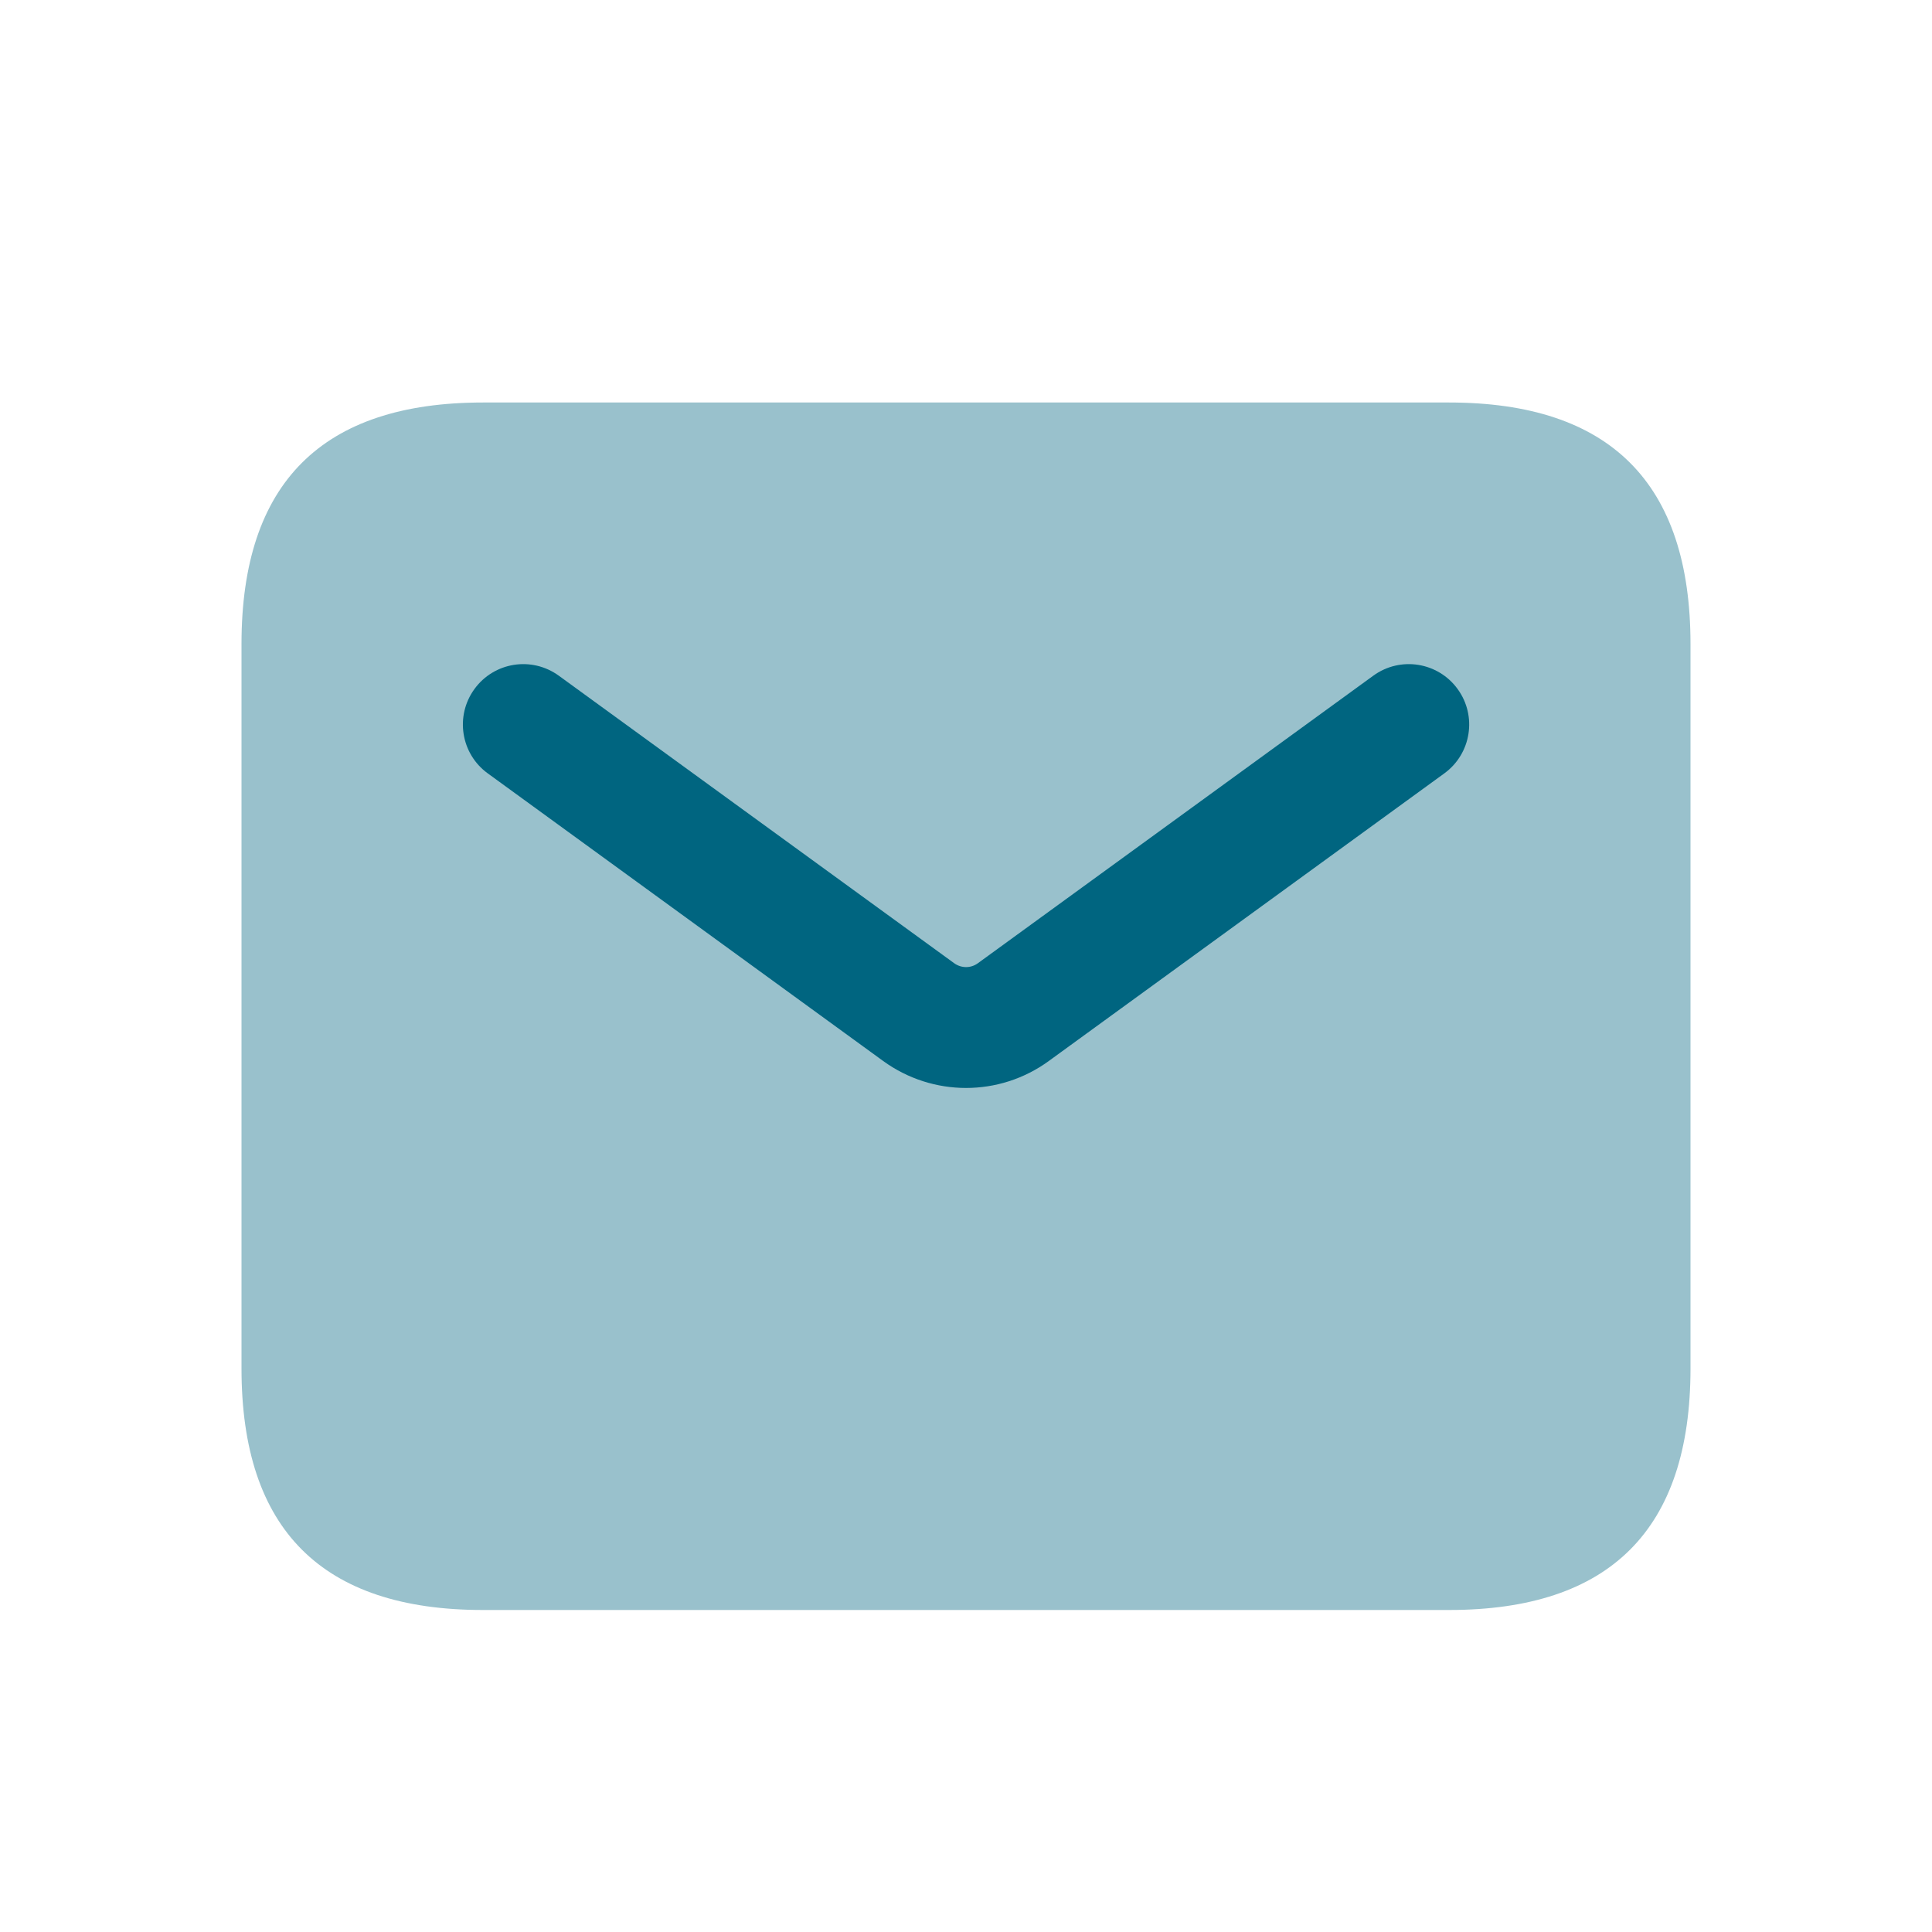
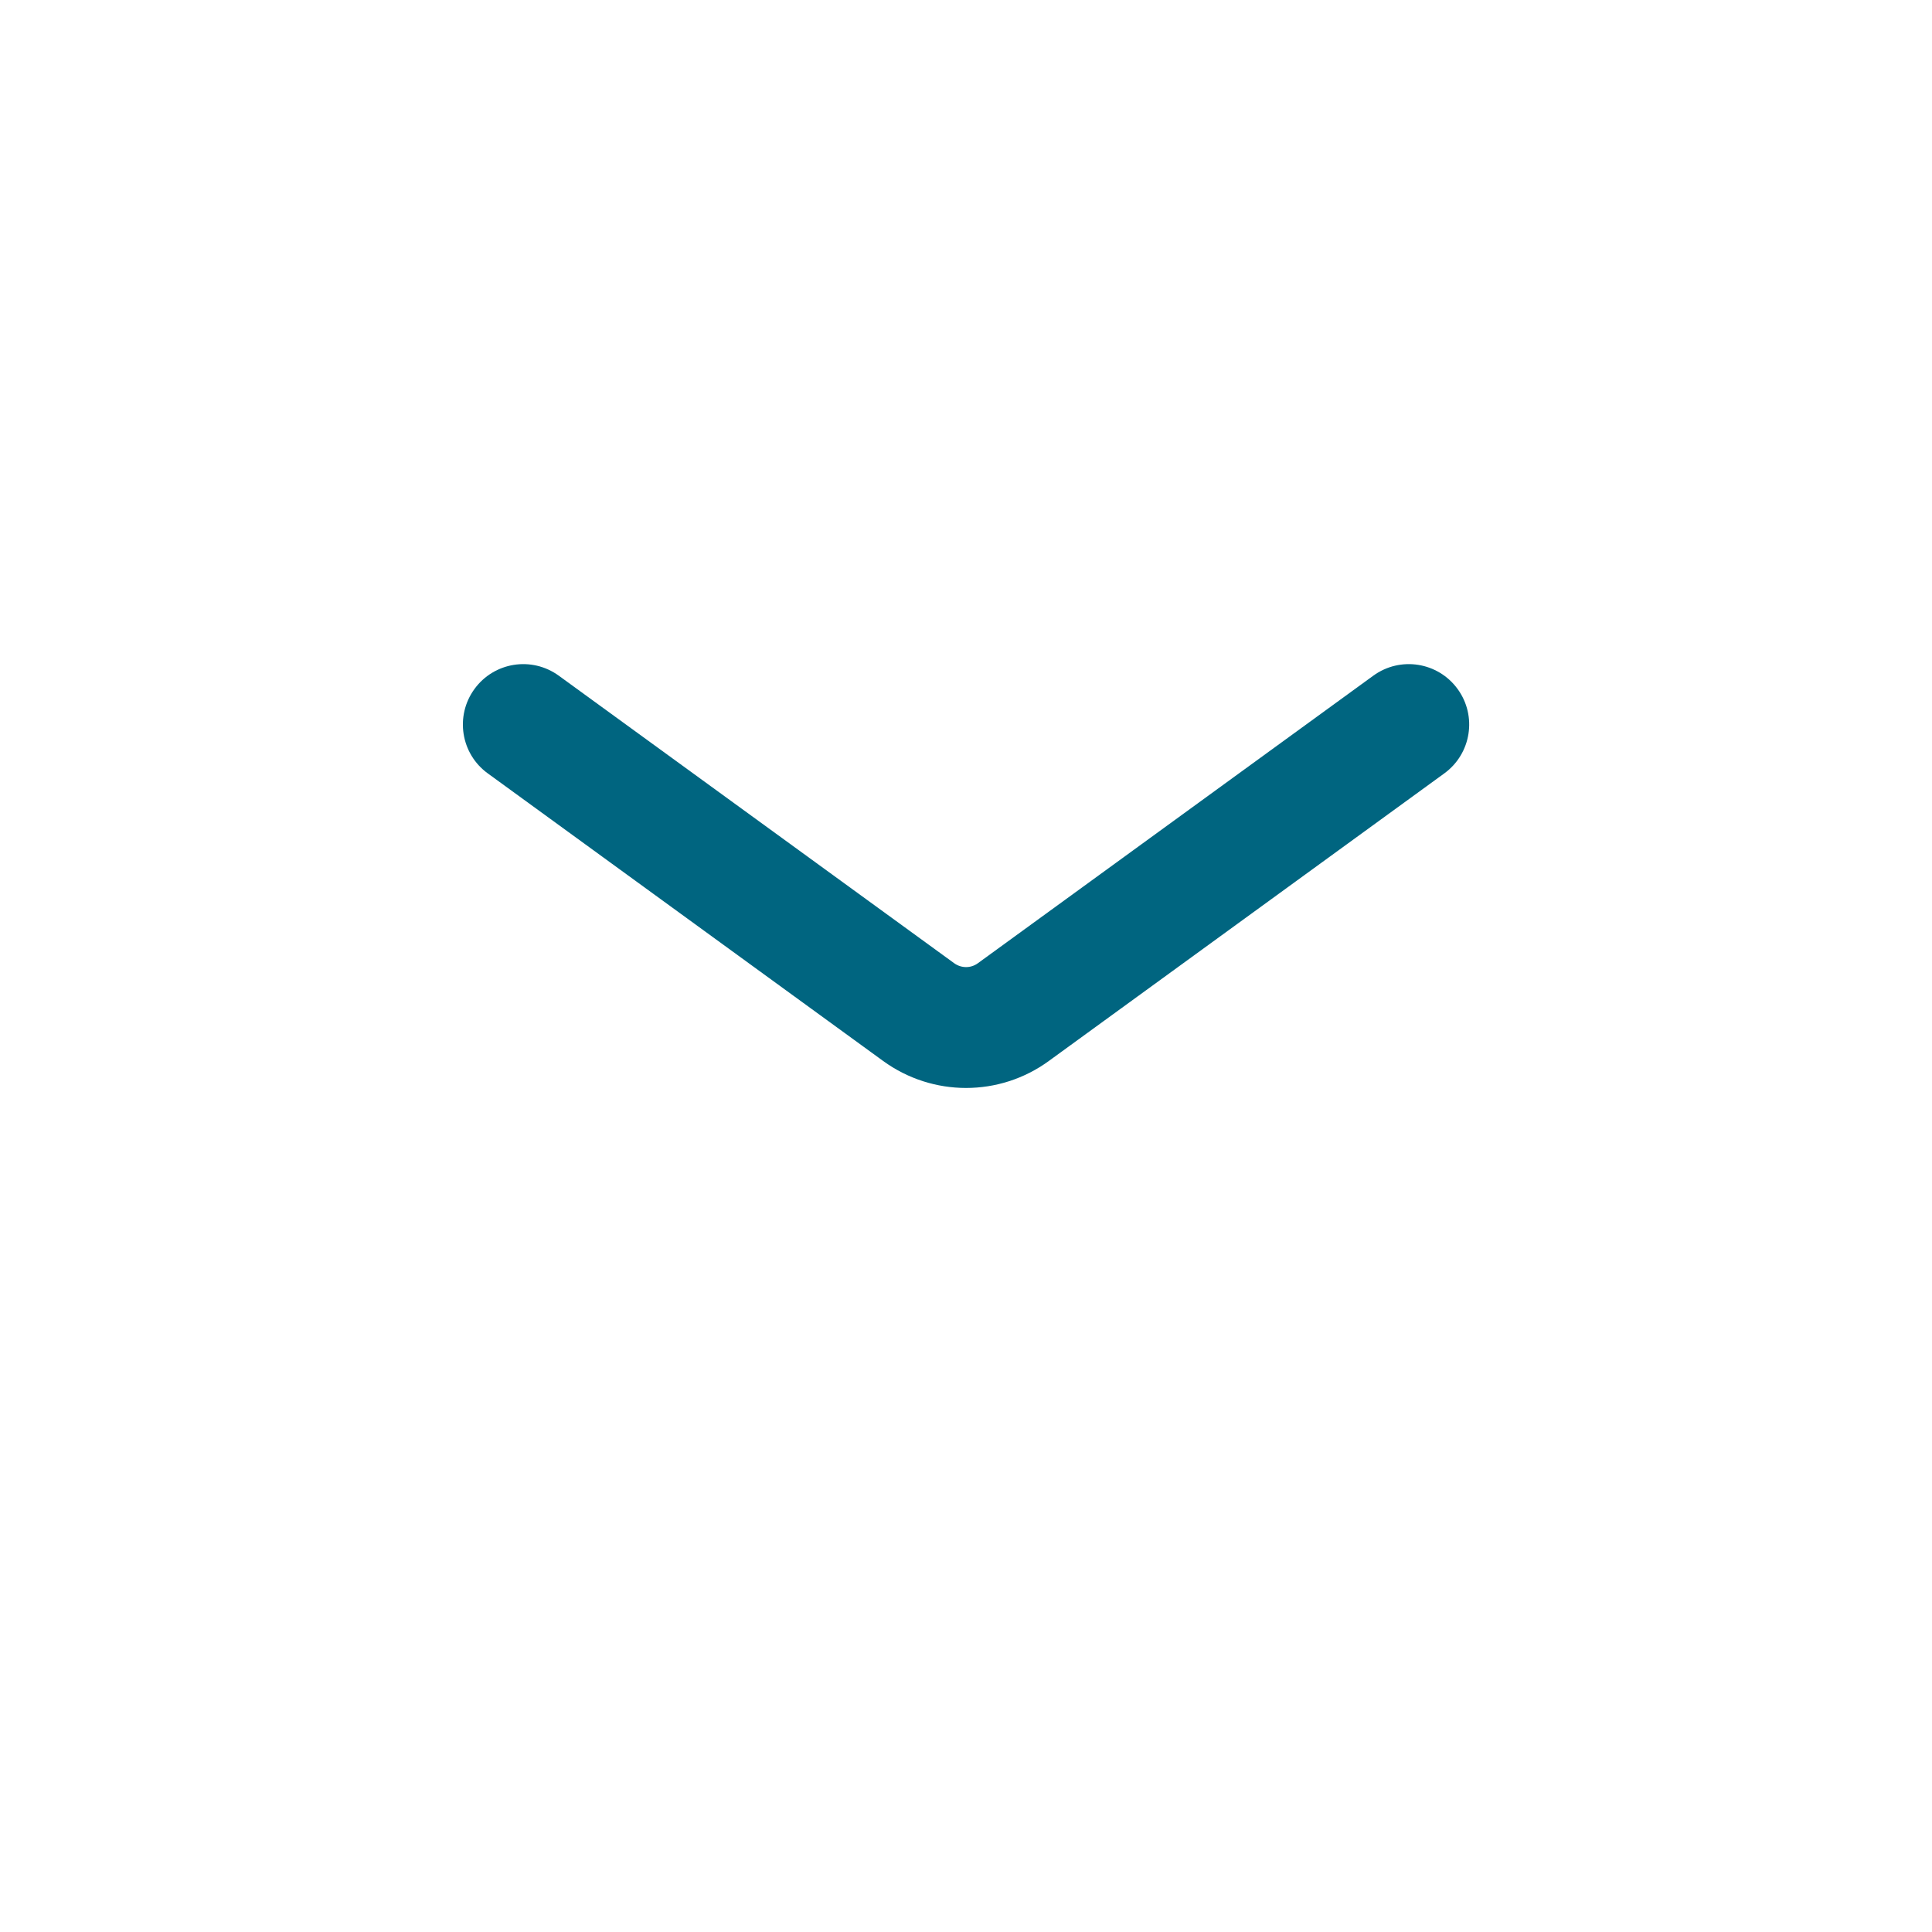
<svg xmlns="http://www.w3.org/2000/svg" width="24" height="24" viewBox="0 0 24 24" fill="none">
  <g id="envelope">
-     <path id="Vector" opacity="0.4" d="M6 20H18C20 20 21 19 21 17V8C21 6 20 5 18 5H6C4 5 3 6 3 8V17C3 19 4 20 6 20Z" fill="#006580" />
    <path id="Vector_2" d="M12 13.515C11.64 13.515 11.278 13.403 10.971 13.18L6.059 9.607C5.724 9.364 5.65 8.894 5.894 8.559C6.137 8.225 6.604 8.149 6.942 8.394L11.854 11.966C11.942 12.029 12.059 12.03 12.147 11.966L17.059 8.394C17.396 8.149 17.864 8.225 18.107 8.559C18.351 8.894 18.277 9.363 17.942 9.607L13.03 13.179C12.722 13.404 12.36 13.515 12 13.515Z" fill="#006580" />
  </g>
</svg>